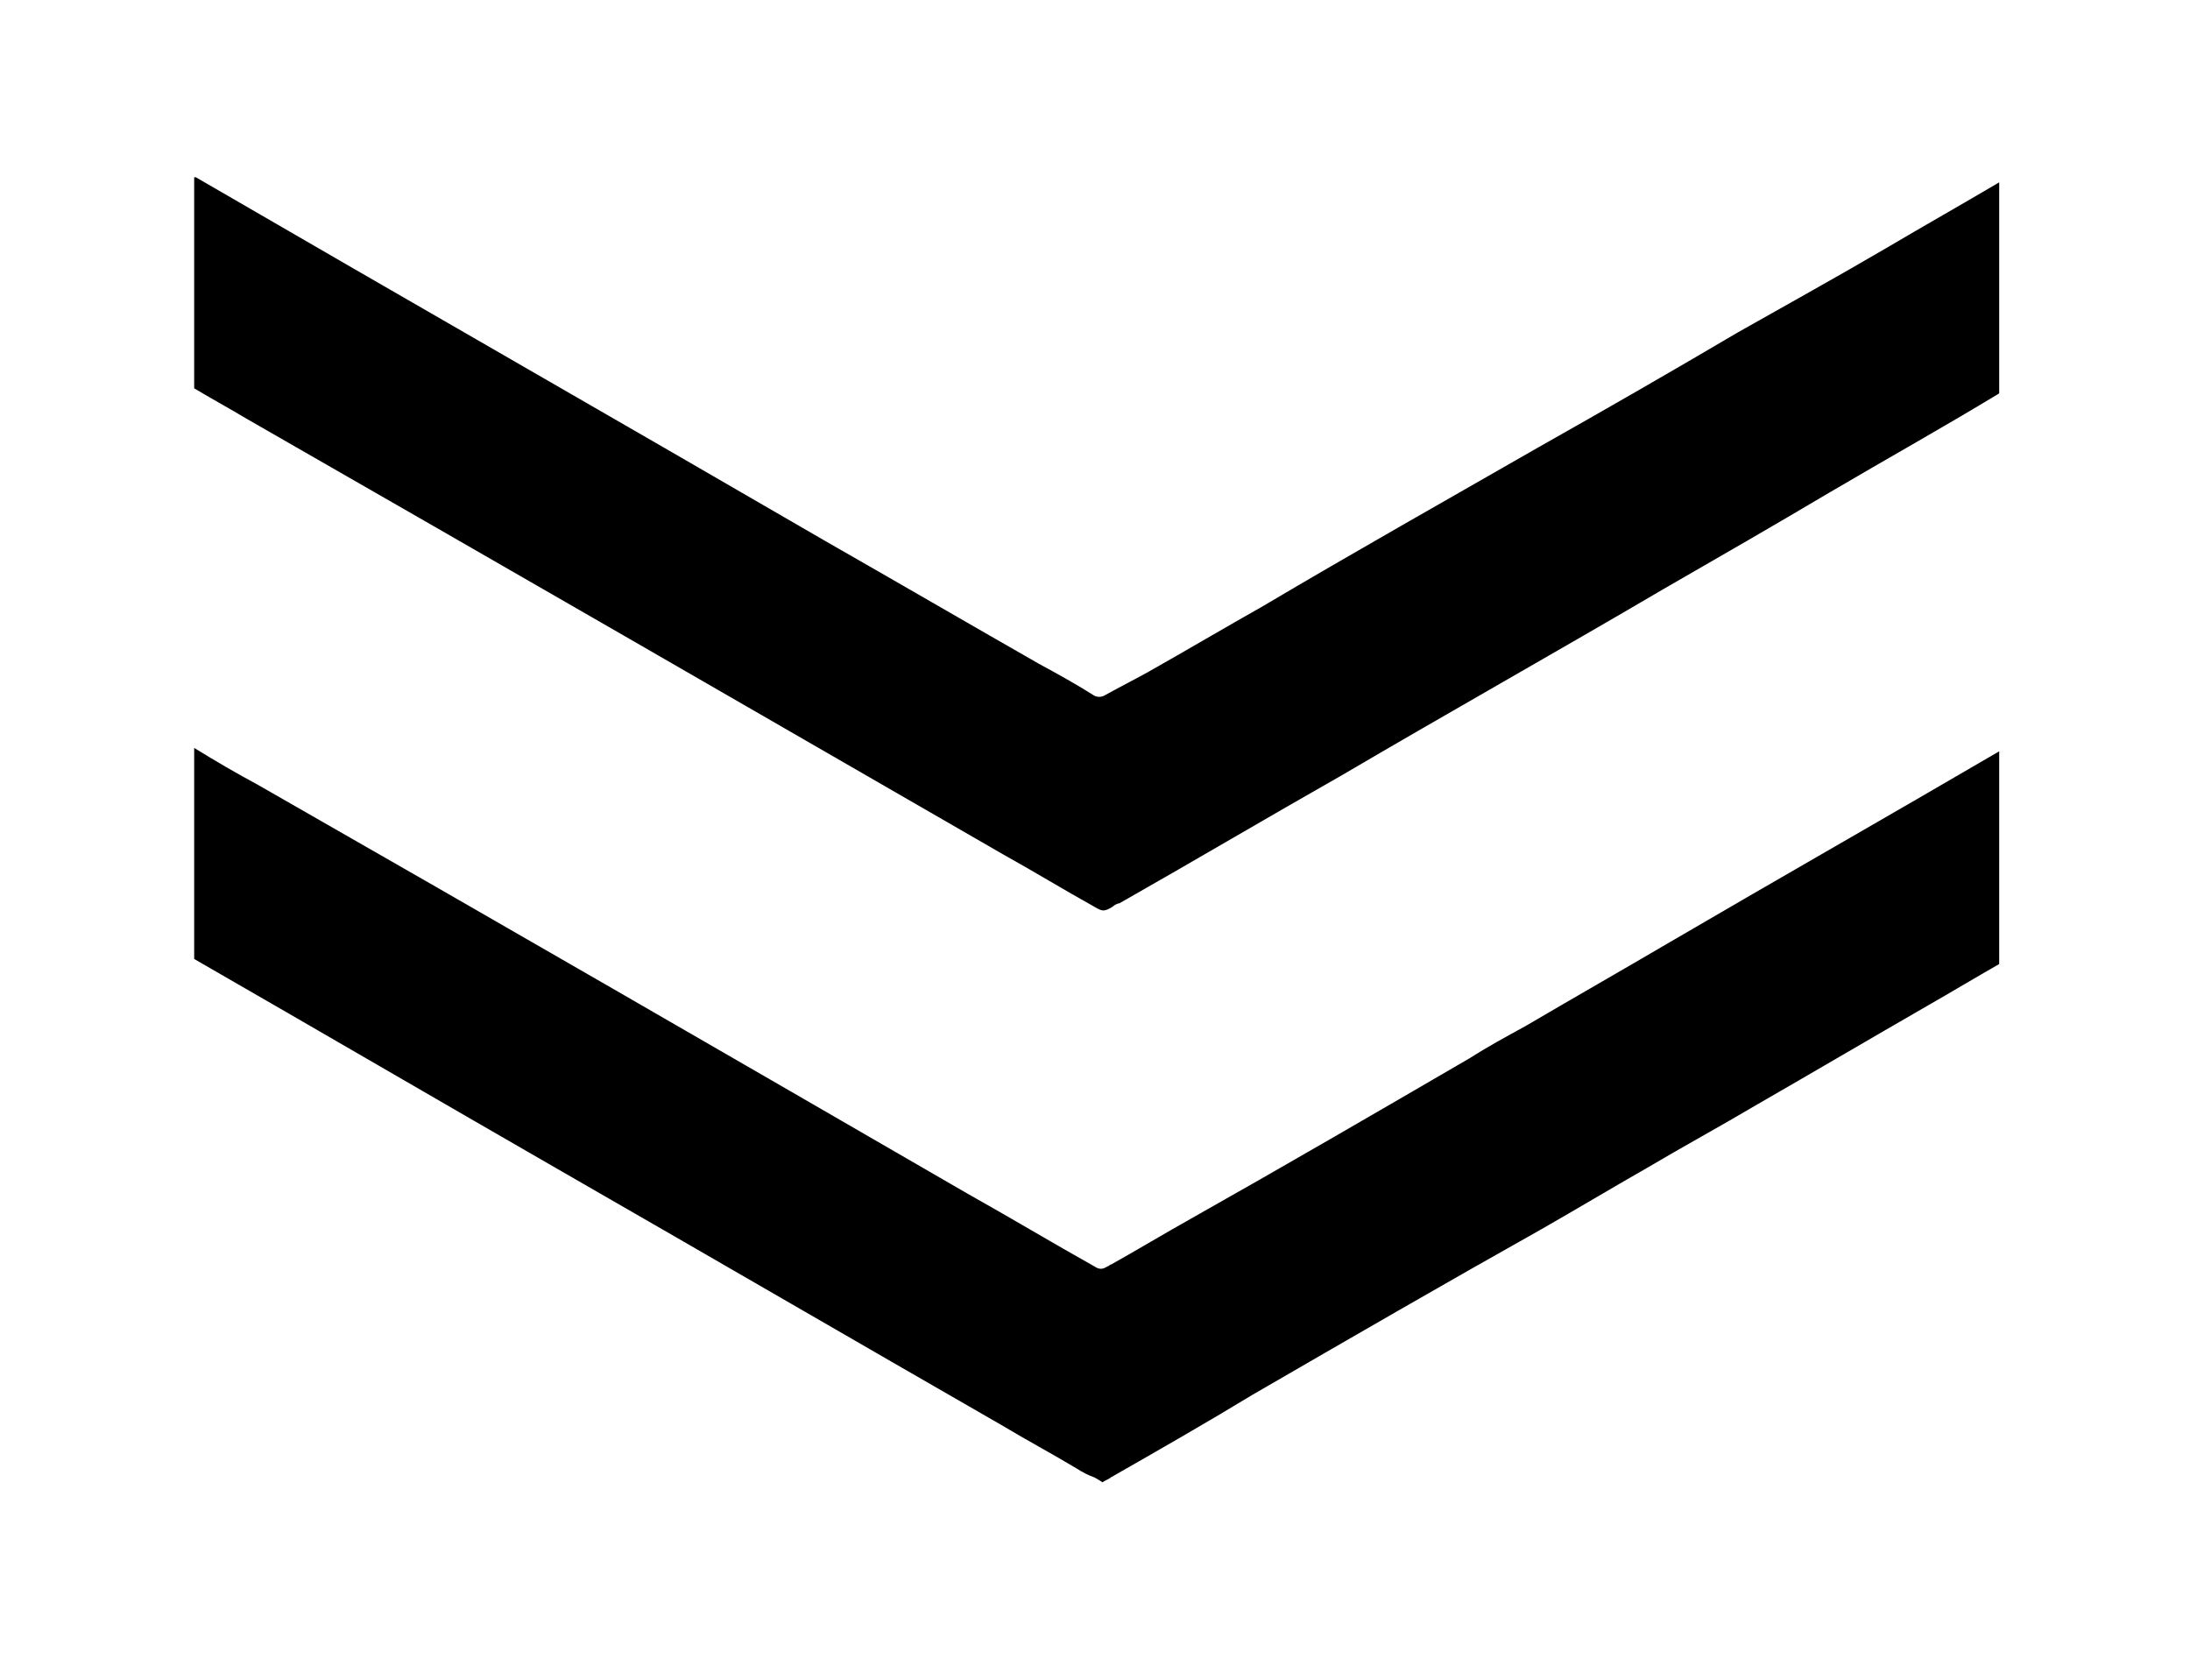
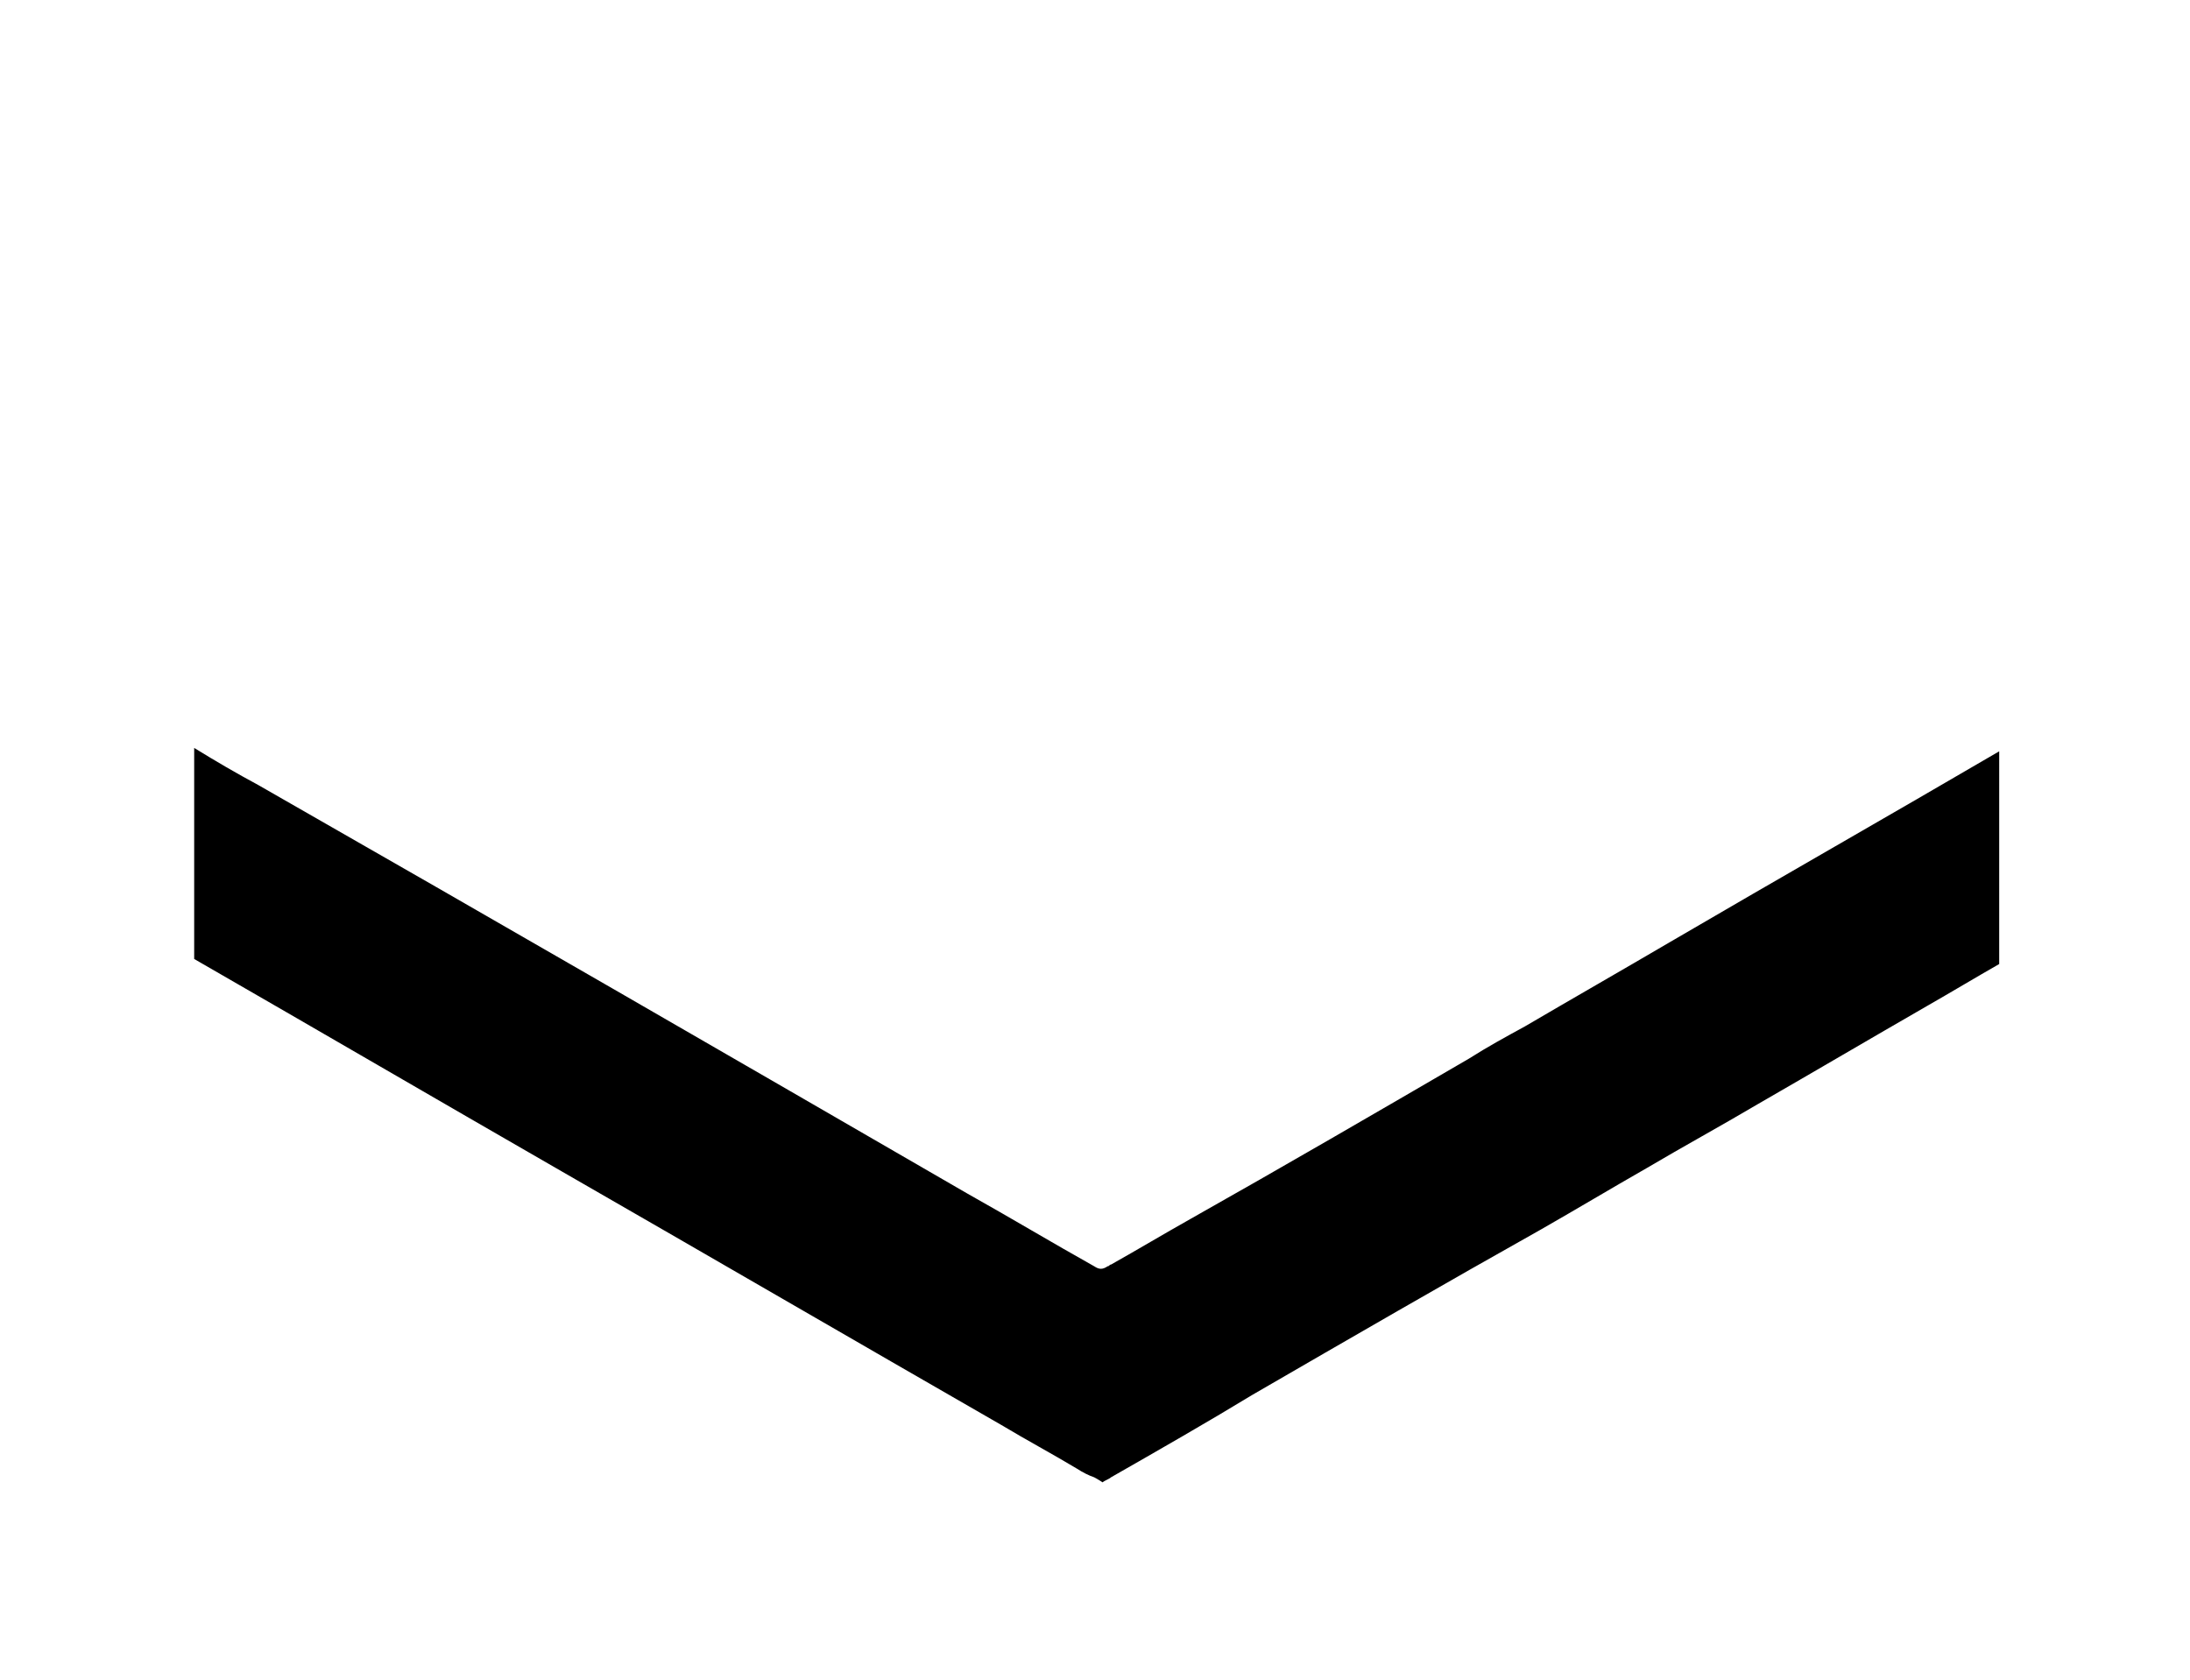
<svg xmlns="http://www.w3.org/2000/svg" version="1.1" id="Layer_1" x="0px" y="0px" viewBox="0 0 129.7 99.5" style="enable-background:new 0 0 129.7 99.5;" xml:space="preserve">
  <g>
    <path d="M118.4,44.5c-6.5,3.8-13,7.5-19.5,11.3c-2.9,1.7-5.7,3.3-8.6,5c-1.1,0.6-2.2,1.2-3.3,1.9c-5.5,3.2-11,6.4-16.5,9.5   c-1.6,0.9-3.1,1.8-4.7,2.7c-0.1,0-0.1,0.1-0.2,0.1c-0.3,0.2-0.5,0.2-0.8,0c-2.5-1.4-5-2.9-7.5-4.3c-14-8.1-28-16.2-42-24.2   c-1.3-0.7-2.5-1.4-3.8-2.2v12.5c7.3,4.2,14.5,8.4,21.8,12.6c8.7,5,17.3,10,26,15c1.5,0.9,3,1.7,4.5,2.6c0.3,0.2,0.7,0.4,1,0.5   c0.2,0.1,0.5,0.3,0.5,0.3c0.1-0.1,0.4-0.2,0.5-0.3c2.8-1.6,5.6-3.2,8.4-4.9c5.7-3.3,11.4-6.6,17.1-9.8c2.1-1.2,4.1-2.4,6.2-3.6   c2.2-1.3,4.4-2.5,6.6-3.8c3.3-1.9,6.7-3.9,10-5.8c1.4-0.8,2.9-1.7,4.3-2.5V44.5z" />
-     <path d="M59.4,50.6c1.8,1,3.6,2.1,5.4,3.1c0.5,0.3,0.6,0.3,1.1,0c0.1-0.1,0.3-0.2,0.4-0.2c4.4-2.5,8.8-5.1,13.2-7.6   c6.3-3.7,12.7-7.3,19-11c3.3-1.9,6.6-3.8,9.8-5.7c3.4-2,6.8-3.9,10.1-5.9V10.8c-2.2,1.3-4.5,2.6-6.7,3.9c-2.9,1.7-5.8,3.3-8.8,5   c-3.9,2.3-7.9,4.6-11.8,6.8c-5.4,3.1-10.9,6.2-16.3,9.4c-2.3,1.3-4.5,2.6-6.8,3.9c-0.9,0.5-1.7,0.9-2.6,1.4c-0.2,0.1-0.4,0.1-0.6,0   c-1.1-0.7-2.2-1.3-3.3-1.9c-4.2-2.4-8.5-4.9-12.7-7.3c-12.4-7.2-24.8-14.3-37.2-21.5c0,0-0.1,0-0.1,0v12.5c1,0.6,2.1,1.2,3.1,1.8   C29.6,33.4,44.5,42,59.4,50.6z" />
  </g>
</svg>